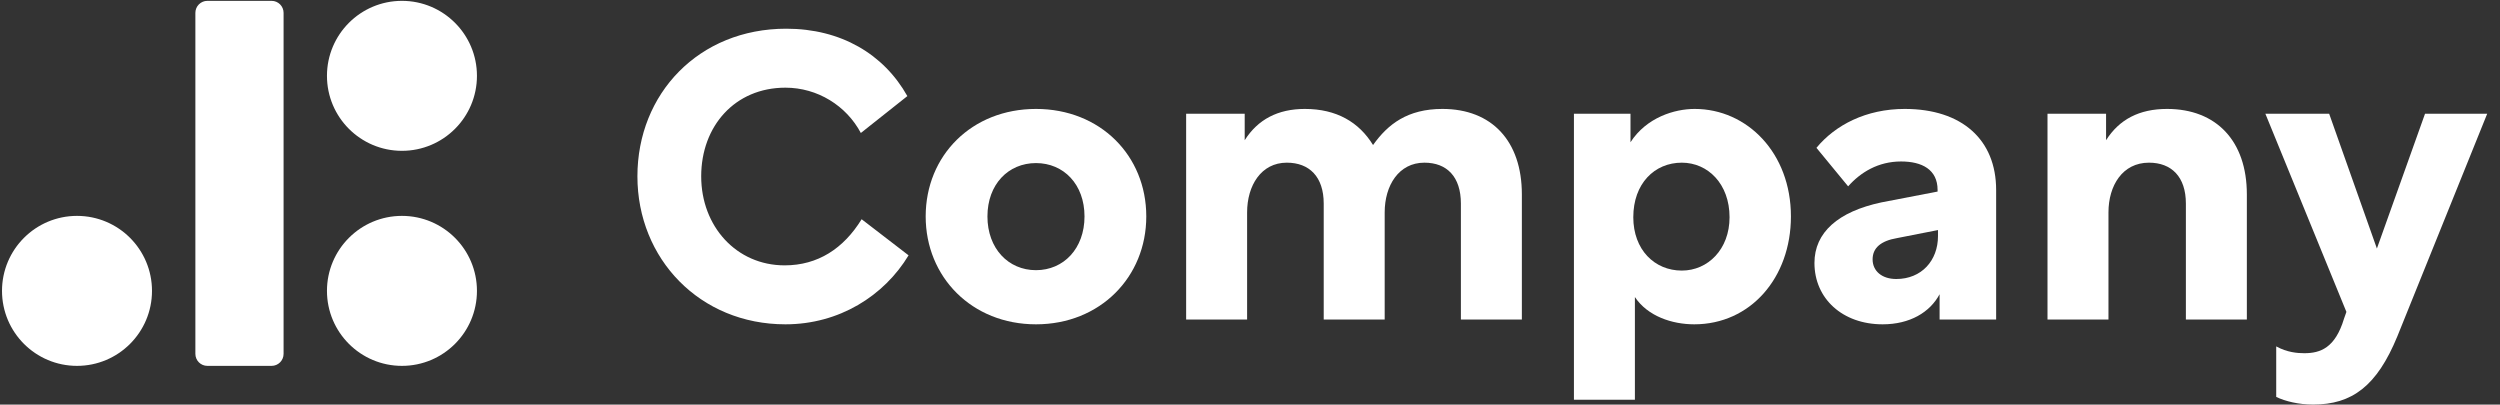
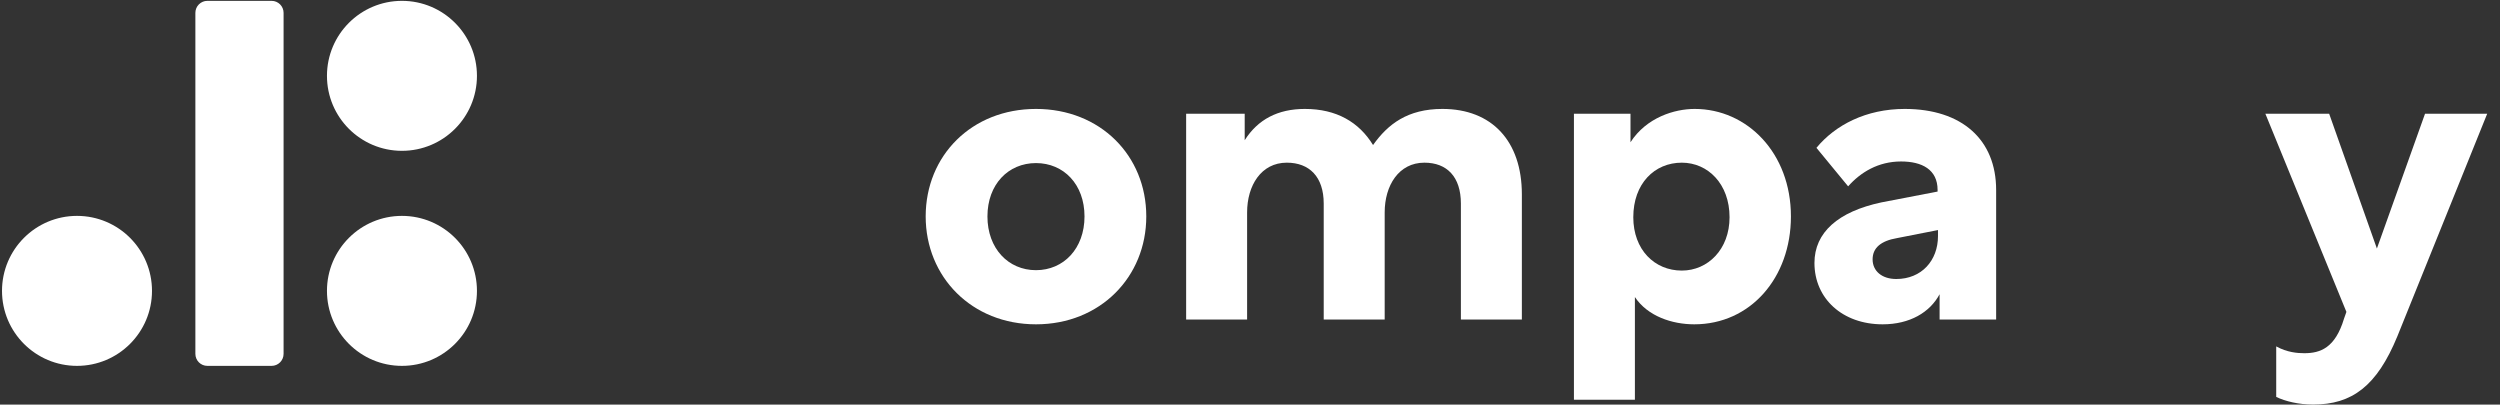
<svg xmlns="http://www.w3.org/2000/svg" width="173" height="28" viewBox="0 0 173 28" fill="none">
  <rect x="0" y="0" width="173" height="28" fill="#333333" stroke="none" />
-   <path d="M59.625 15.171C58.376 17.197 56.6 18.363 54.296 18.363C50.965 18.363 48.523 15.671 48.523 12.201C48.523 8.731 50.854 6.067 54.351 6.067C56.572 6.067 58.57 7.316 59.57 9.203L62.789 6.65C61.152 3.735 58.182 1.986 54.407 1.986C48.356 1.986 44.109 6.483 44.109 12.201C44.109 17.919 48.439 22.443 54.351 22.443C58.071 22.443 61.18 20.473 62.873 17.669L59.625 15.171Z" fill="white" />
  <path d="M71.69 7.538C67.249 7.538 64.057 10.758 64.057 14.977C64.057 19.168 67.249 22.443 71.69 22.443C76.131 22.443 79.323 19.168 79.323 14.977C79.323 10.758 76.131 7.538 71.69 7.538ZM71.69 11.285C73.605 11.285 75.048 12.756 75.048 14.977C75.048 17.197 73.605 18.696 71.69 18.696C69.775 18.696 68.331 17.197 68.331 14.977C68.331 12.756 69.775 11.285 71.69 11.285Z" fill="white" />
  <path d="M82.081 7.871V22.11H86.3V14.699C86.3 12.839 87.271 11.257 89.048 11.257C90.602 11.257 91.601 12.229 91.601 14.088V22.11H95.82V14.699C95.82 12.839 96.792 11.257 98.568 11.257C100.123 11.257 101.094 12.229 101.094 14.088V22.11H105.313V13.45C105.313 9.758 103.231 7.538 99.817 7.538C97.402 7.538 96.042 8.593 95.015 10.036C94.044 8.454 92.49 7.538 90.297 7.538C88.437 7.538 87.049 8.259 86.133 9.703V7.871H82.081Z" fill="white" />
  <path d="M116.382 11.257C118.187 11.257 119.685 12.728 119.685 15.032C119.685 17.253 118.187 18.724 116.382 18.724C114.495 18.724 113.024 17.28 113.024 15.032C113.024 12.701 114.495 11.257 116.382 11.257ZM112.83 7.871H108.916V27.662H113.135V20.556C114.023 21.888 115.716 22.443 117.243 22.443C121.129 22.443 123.932 19.223 123.932 14.977C123.932 10.591 120.907 7.538 117.271 7.538C115.883 7.538 113.94 8.121 112.83 9.842V7.871Z" fill="white" />
  <path d="M134.081 13.256L130.195 14.005C127.197 14.644 125.56 16.087 125.56 18.196C125.56 20.667 127.503 22.443 130.278 22.443C132.166 22.443 133.553 21.61 134.22 20.361V22.11H138.133V13.145C138.133 9.675 135.774 7.538 131.805 7.538C129.14 7.538 127.003 8.648 125.698 10.23L127.891 12.895C128.752 11.923 129.973 11.174 131.555 11.174C132.998 11.174 134.081 11.729 134.081 13.145V13.256ZM131.222 19.307C130.223 19.307 129.584 18.752 129.584 17.947C129.584 17.169 130.139 16.67 131.277 16.476L134.109 15.92V16.337C134.109 18.03 132.971 19.307 131.222 19.307Z" fill="white" />
-   <path d="M141.687 7.871V22.11H145.906V14.699C145.906 12.839 146.878 11.257 148.71 11.257C150.264 11.257 151.263 12.229 151.263 14.088V22.11H155.482V13.45C155.482 9.758 153.373 7.538 149.959 7.538C148.044 7.538 146.656 8.259 145.74 9.703V7.871H141.687Z" fill="white" />
  <path d="M162.371 21.583L162.205 22.055C161.594 24.081 160.567 24.442 159.457 24.442C158.985 24.442 158.263 24.386 157.514 23.97V27.467C158.152 27.773 159.068 27.995 160.068 27.995C162.76 27.995 164.481 26.718 165.896 23.276L172.114 7.871H167.812L164.481 17.197L161.178 7.871H156.764L162.371 21.583Z" fill="white" />
  <path d="M18.794 0.059H14.35C13.891 0.059 13.52 0.431 13.52 0.889V24.487C13.52 24.946 13.891 25.318 14.35 25.318H18.794C19.253 25.318 19.624 24.946 19.624 24.487V0.889C19.624 0.431 19.253 0.059 18.794 0.059Z" fill="white" />
  <path d="M27.815 25.318C30.681 25.318 33.005 22.994 33.005 20.128C33.005 17.262 30.681 14.939 27.815 14.939C24.949 14.939 22.626 17.262 22.626 20.128C22.626 22.994 24.949 25.318 27.815 25.318Z" fill="white" />
  <path d="M27.815 10.437C30.681 10.437 33.005 8.114 33.005 5.248C33.005 2.382 30.681 0.059 27.815 0.059C24.949 0.059 22.626 2.382 22.626 5.248C22.626 8.114 24.949 10.437 27.815 10.437Z" fill="white" />
  <path d="M5.329 25.318C8.195 25.318 10.518 22.994 10.518 20.128C10.518 17.262 8.195 14.939 5.329 14.939C2.463 14.939 0.139 17.262 0.139 20.128C0.139 22.994 2.463 25.318 5.329 25.318Z" fill="white" />
</svg>